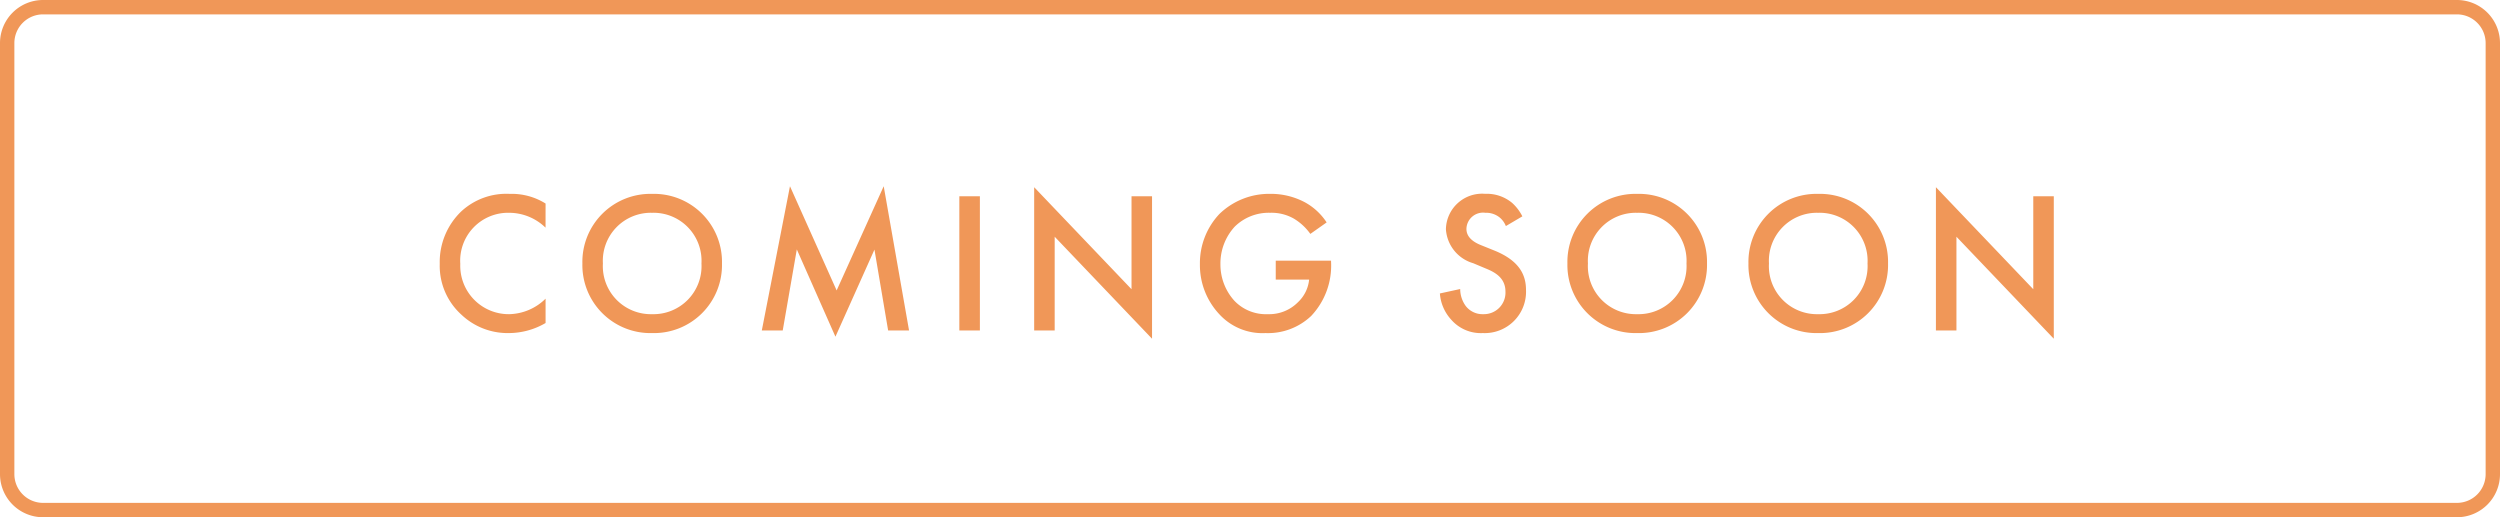
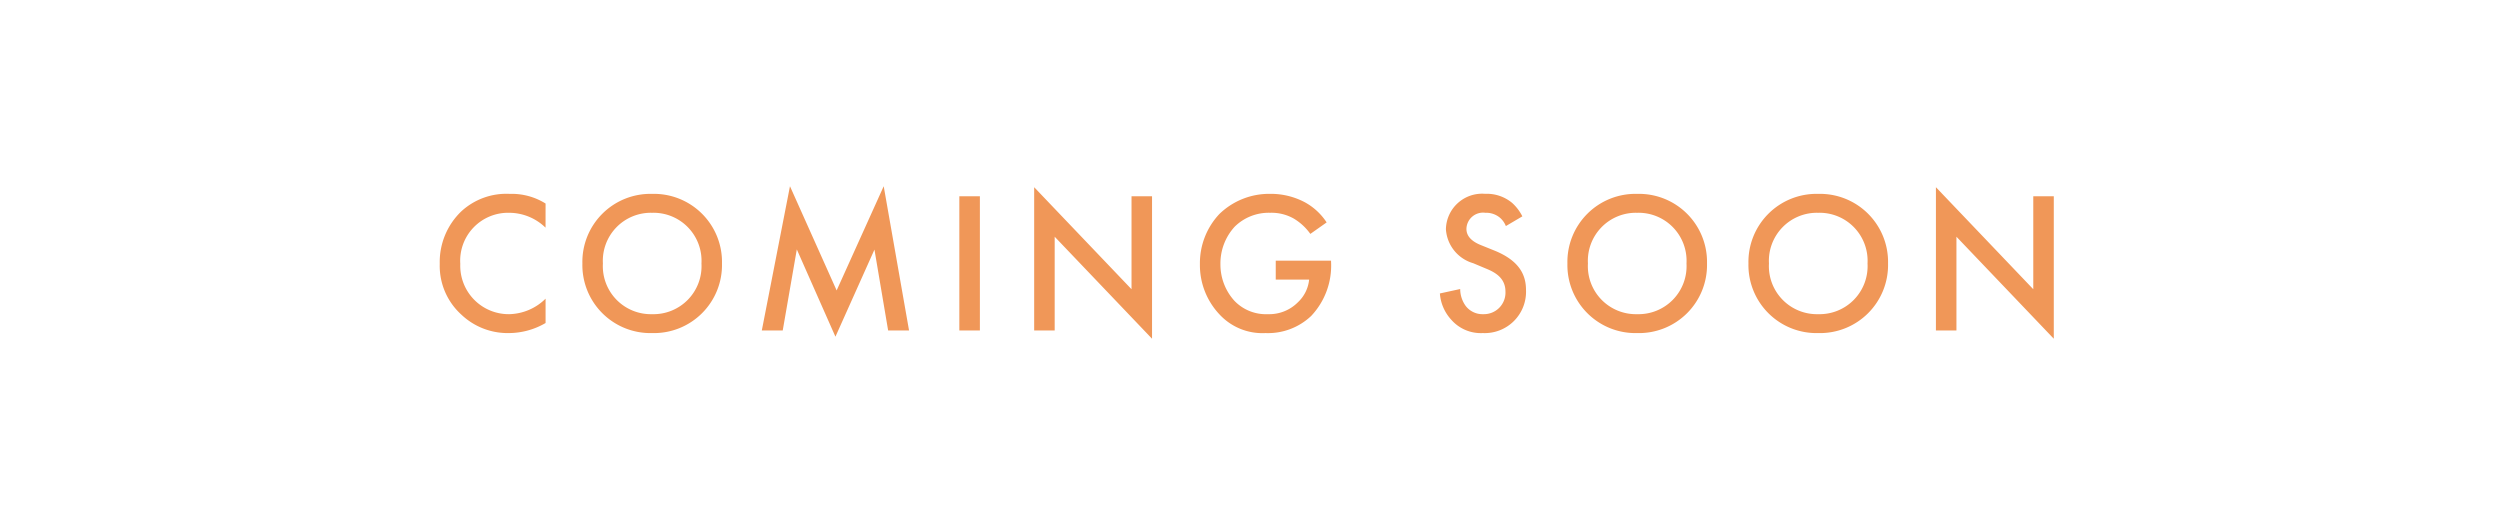
<svg xmlns="http://www.w3.org/2000/svg" width="174" height="36" viewBox="0 0 174 36">
  <g id="Group_86" data-name="Group 86" transform="translate(-879.5 -225)">
-     <path id="Rectangle_24" data-name="Rectangle 24" d="M3,1A2,2,0,0,0,1,3V33a2,2,0,0,0,2,2H171a2,2,0,0,0,2-2V3a2,2,0,0,0-2-2H3M3,0H171a3,3,0,0,1,3,3V33a3,3,0,0,1-3,3H3a3,3,0,0,1-3-3V3A3,3,0,0,1,3,0Z" transform="translate(879.5 225)" fill="#f09758" />
    <path id="Path_2732" data-name="Path 2732" d="M-49.028-8.834a4.438,4.438,0,0,0-2.492-.672,4.624,4.624,0,0,0-3.374,1.218,4.886,4.886,0,0,0-1.5,3.654,4.578,4.578,0,0,0,1.5,3.528A4.678,4.678,0,0,0-51.59.182a5.1,5.1,0,0,0,2.562-.7V-2.212a3.706,3.706,0,0,1-2.52,1.078,3.371,3.371,0,0,1-3.416-3.5,3.335,3.335,0,0,1,3.4-3.556,3.641,3.641,0,0,1,2.534,1.036Zm7.42-.672a4.737,4.737,0,0,0-4.858,4.844A4.737,4.737,0,0,0-41.608.182,4.737,4.737,0,0,0-36.75-4.662,4.737,4.737,0,0,0-41.608-9.506Zm0,8.372a3.342,3.342,0,0,1-3.43-3.528,3.342,3.342,0,0,1,3.43-3.528,3.342,3.342,0,0,1,3.43,3.528A3.342,3.342,0,0,1-41.608-1.134ZM-32.522,0l.98-5.642L-28.854.434l2.716-6.062L-25.186,0h1.456l-1.764-10.038L-28.77-2.786l-3.248-7.252L-33.978,0ZM-20.23-9.338V0H-18.8V-9.338ZM-13.594,0V-6.524l6.776,7.1V-9.338H-8.246V-2.87l-6.776-7.1V0ZM1.792-3.542H4.116A2.5,2.5,0,0,1,3.332-1.96a2.806,2.806,0,0,1-2.086.826,3.033,3.033,0,0,1-2.338-.938,3.756,3.756,0,0,1-.966-2.534,3.785,3.785,0,0,1,.994-2.618A3.369,3.369,0,0,1,1.4-8.19a3.146,3.146,0,0,1,1.652.406A3.806,3.806,0,0,1,4.2-6.72l1.134-.8a4.245,4.245,0,0,0-1.512-1.4,5.052,5.052,0,0,0-2.436-.588,4.975,4.975,0,0,0-3.514,1.4A4.985,4.985,0,0,0-3.486-4.62,5,5,0,0,0-2.1-1.092,4.069,4.069,0,0,0,1.078.182a4.366,4.366,0,0,0,3.178-1.19,5.1,5.1,0,0,0,1.386-3.78v-.07H1.792Zm17.164-4.4a3.181,3.181,0,0,0-.714-.938,2.754,2.754,0,0,0-1.876-.63,2.521,2.521,0,0,0-2.73,2.464,2.634,2.634,0,0,0,1.9,2.366l.9.378c.616.252,1.344.644,1.344,1.6a1.5,1.5,0,0,1-1.54,1.568,1.473,1.473,0,0,1-1.218-.56,2.017,2.017,0,0,1-.392-1.19l-1.414.308A3.023,3.023,0,0,0,14-.756a2.732,2.732,0,0,0,2.2.938,2.878,2.878,0,0,0,3.01-3c0-1.064-.476-2.044-2.2-2.744l-.938-.378c-.91-.364-1.008-.854-1.008-1.134A1.157,1.157,0,0,1,16.38-8.19a1.489,1.489,0,0,1,1.008.336,1.483,1.483,0,0,1,.42.588ZM26.95-9.506a4.737,4.737,0,0,0-4.858,4.844A4.737,4.737,0,0,0,26.95.182a4.737,4.737,0,0,0,4.858-4.844A4.737,4.737,0,0,0,26.95-9.506Zm0,8.372a3.342,3.342,0,0,1-3.43-3.528A3.342,3.342,0,0,1,26.95-8.19a3.342,3.342,0,0,1,3.43,3.528A3.342,3.342,0,0,1,26.95-1.134Zm12.6-8.372a4.737,4.737,0,0,0-4.858,4.844A4.737,4.737,0,0,0,39.55.182a4.737,4.737,0,0,0,4.858-4.844A4.737,4.737,0,0,0,39.55-9.506Zm0,8.372a3.342,3.342,0,0,1-3.43-3.528A3.342,3.342,0,0,1,39.55-8.19a3.342,3.342,0,0,1,3.43,3.528A3.342,3.342,0,0,1,39.55-1.134ZM49.168,0V-6.524l6.776,7.1V-9.338H54.516V-2.87l-6.776-7.1V0Z" transform="translate(966.5 248)" fill="#f09758" />
  </g>
</svg>